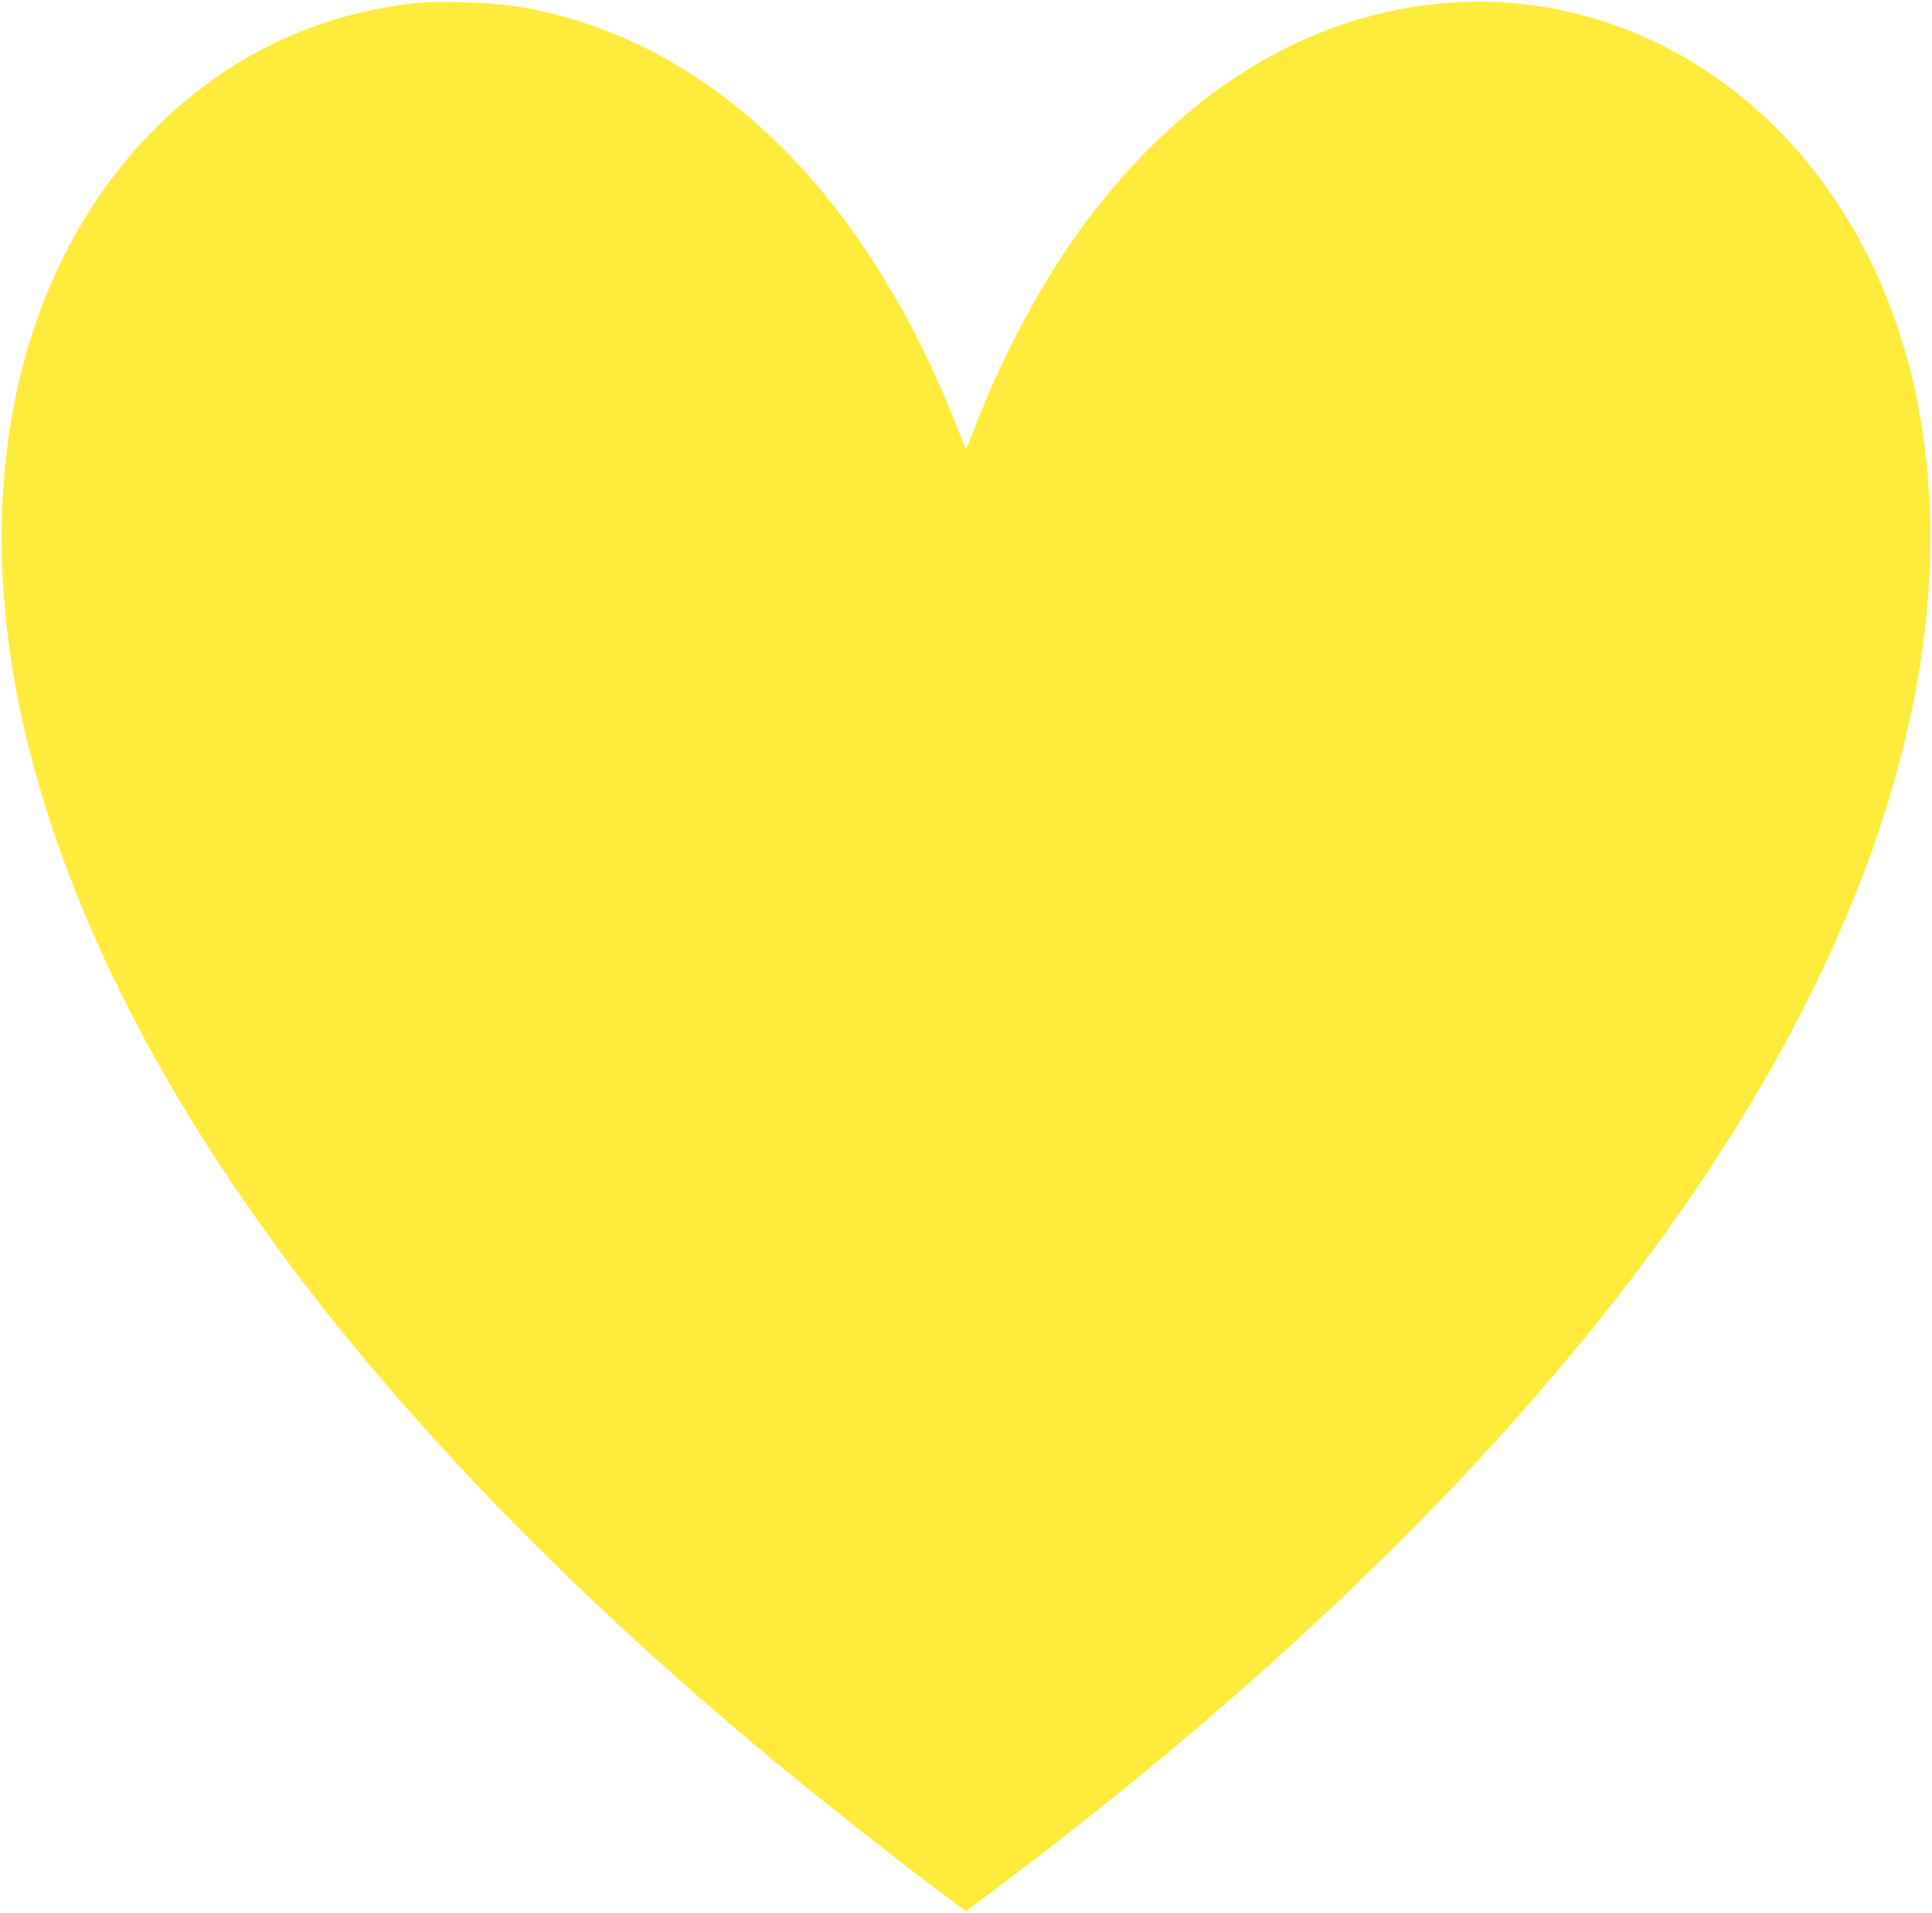
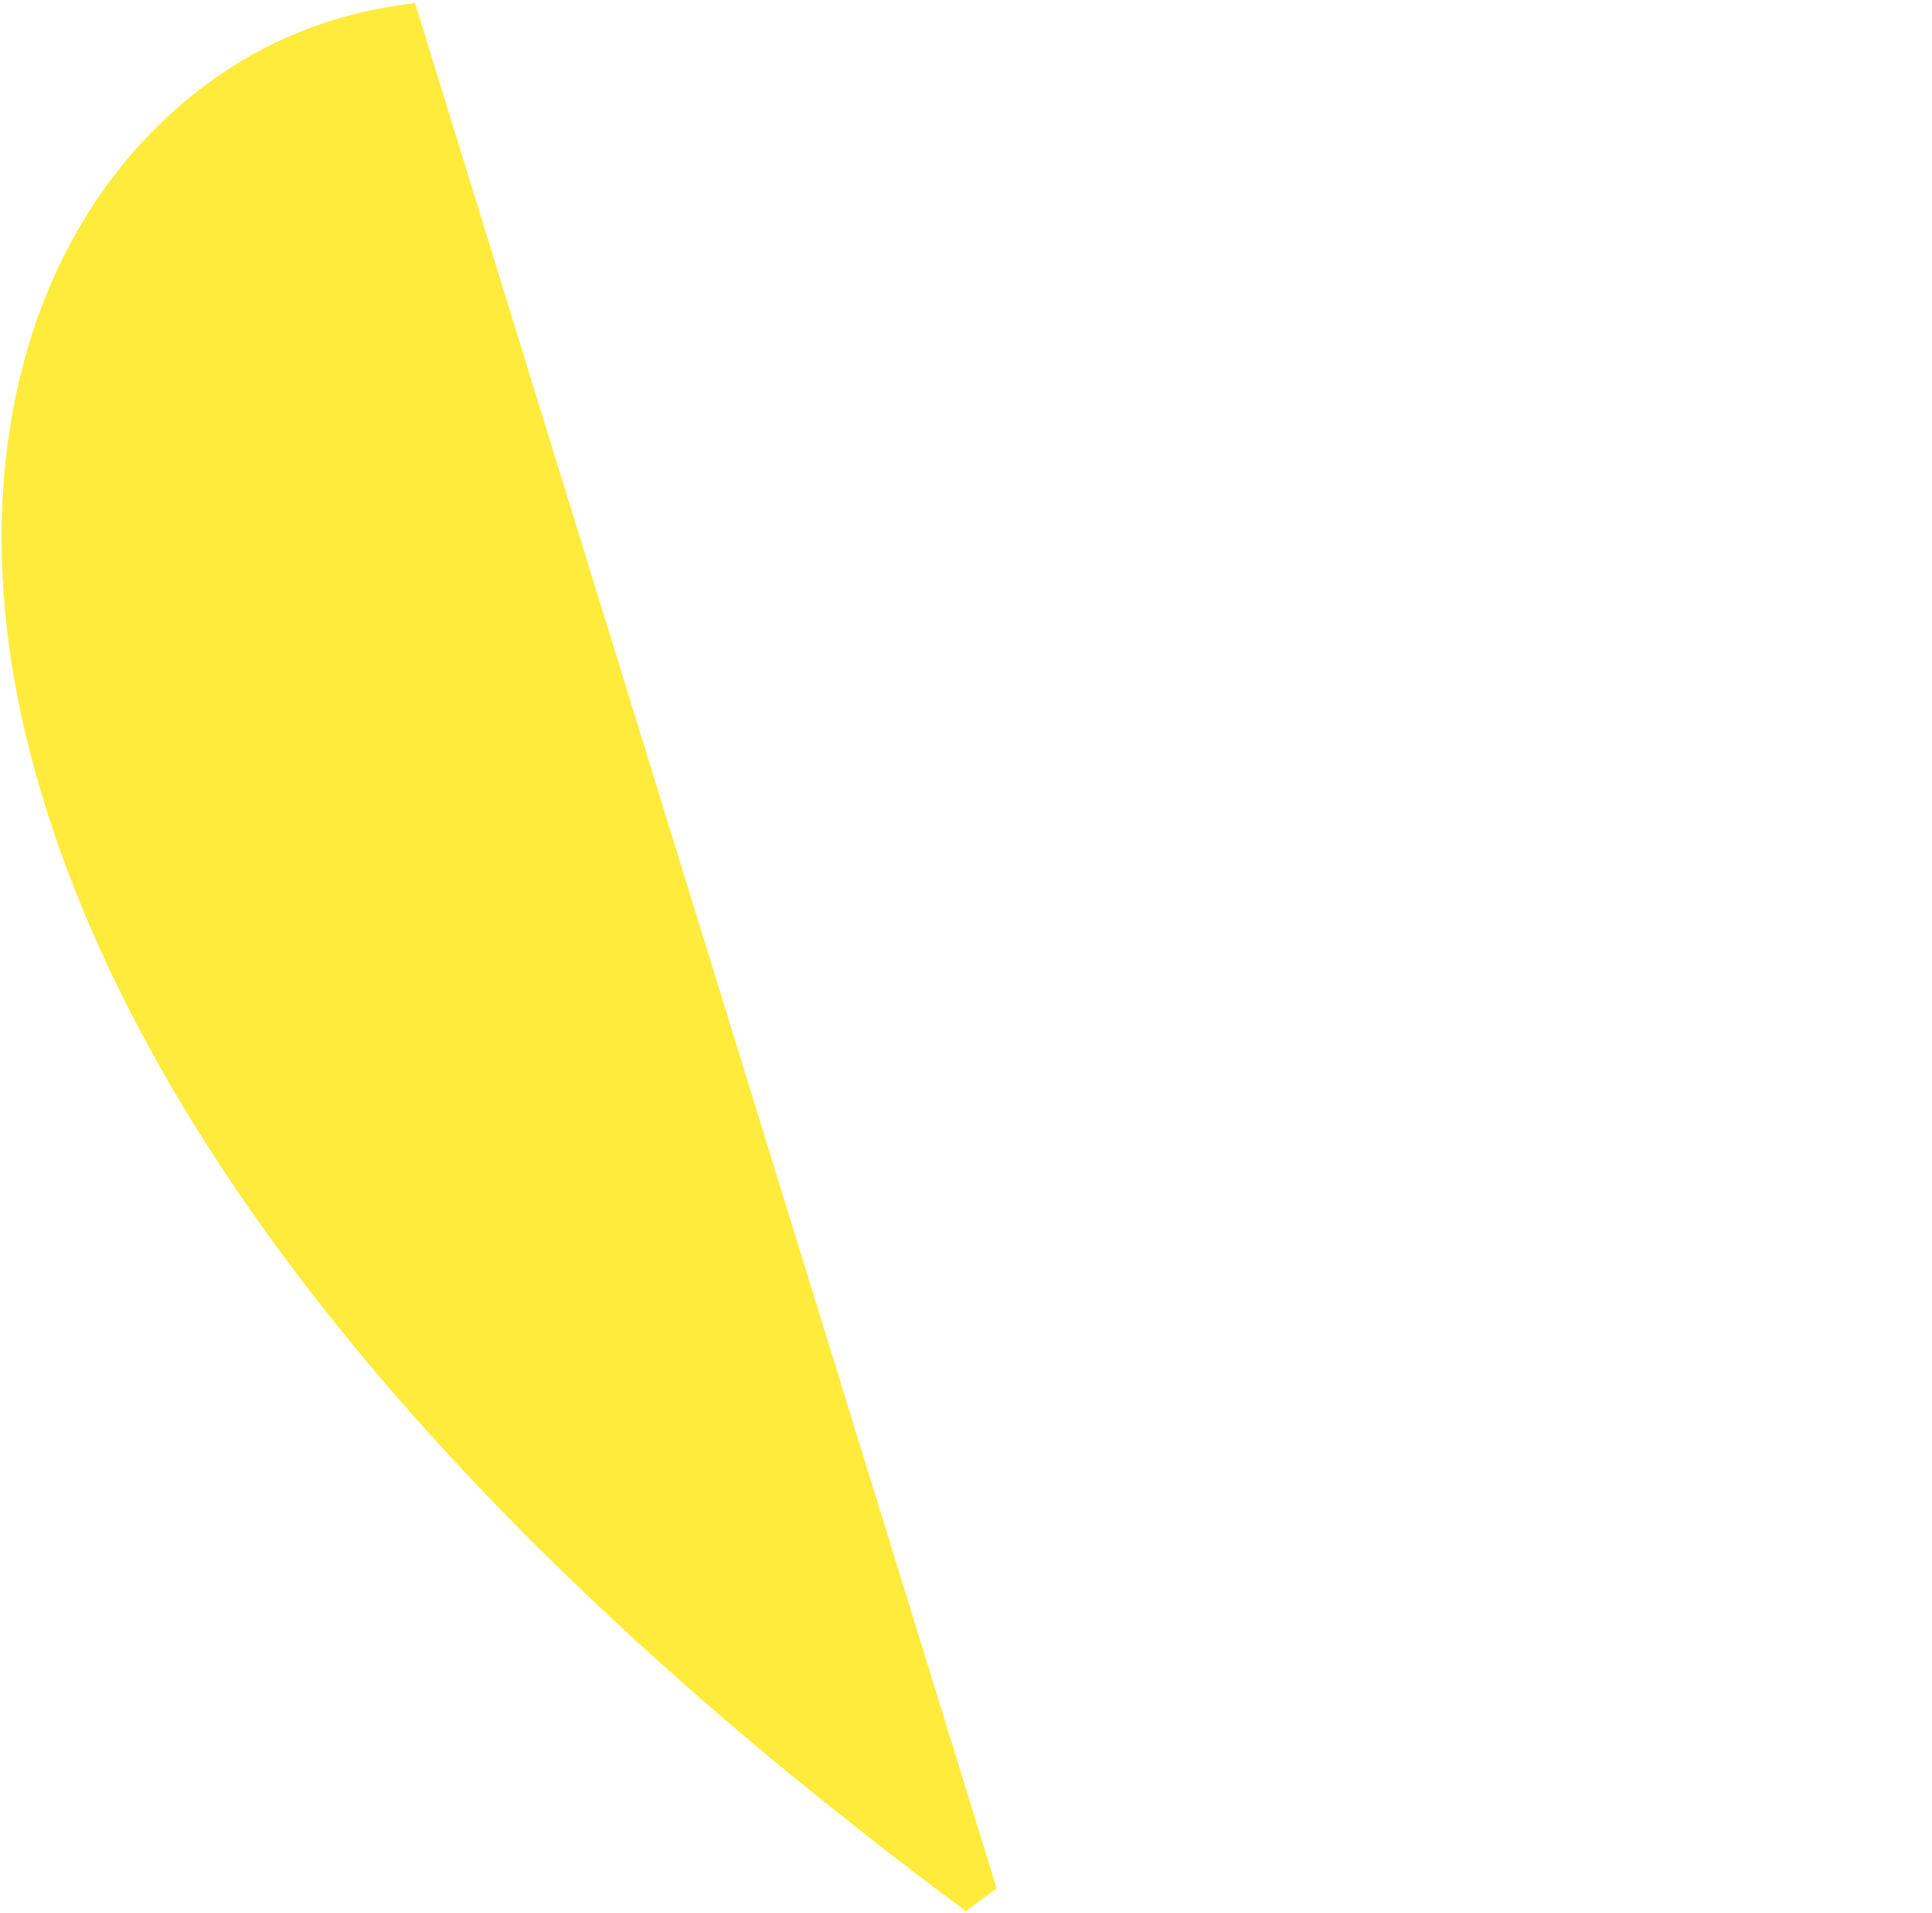
<svg xmlns="http://www.w3.org/2000/svg" version="1.0" width="1280pt" height="1267pt" viewBox="0 0 1280 1267" preserveAspectRatio="xMidYMid meet">
  <g transform="translate(0,1267) scale(0.1,-0.1)" fill="#ffeb3b" stroke="none">
-     <path d="M2750 12649 c-664 -74 -1243 -354 -1719 -828 -910 -908 -1234 -2357 -880 -3935 499 -2218 2196 -4569 4954 -6862 330 -274 906 -728 1198 -942 l97 -72 203 152 c1895 1424 3407 2909 4454 4373 1298 1817 1888 3609 1697 5160 -104 847 -448 1589 -984 2125 -562 562 -1299 862 -2060 837 -494 -16 -966 -160 -1413 -428 -398 -240 -774 -591 -1099 -1024 -281 -375 -554 -881 -744 -1377 -27 -71 -51 -128 -54 -128 -3 0 -34 73 -68 163 -141 358 -314 705 -506 1012 -621 994 -1471 1610 -2422 1755 -160 25 -514 35 -654 19z" />
+     <path d="M2750 12649 c-664 -74 -1243 -354 -1719 -828 -910 -908 -1234 -2357 -880 -3935 499 -2218 2196 -4569 4954 -6862 330 -274 906 -728 1198 -942 l97 -72 203 152 z" />
  </g>
</svg>